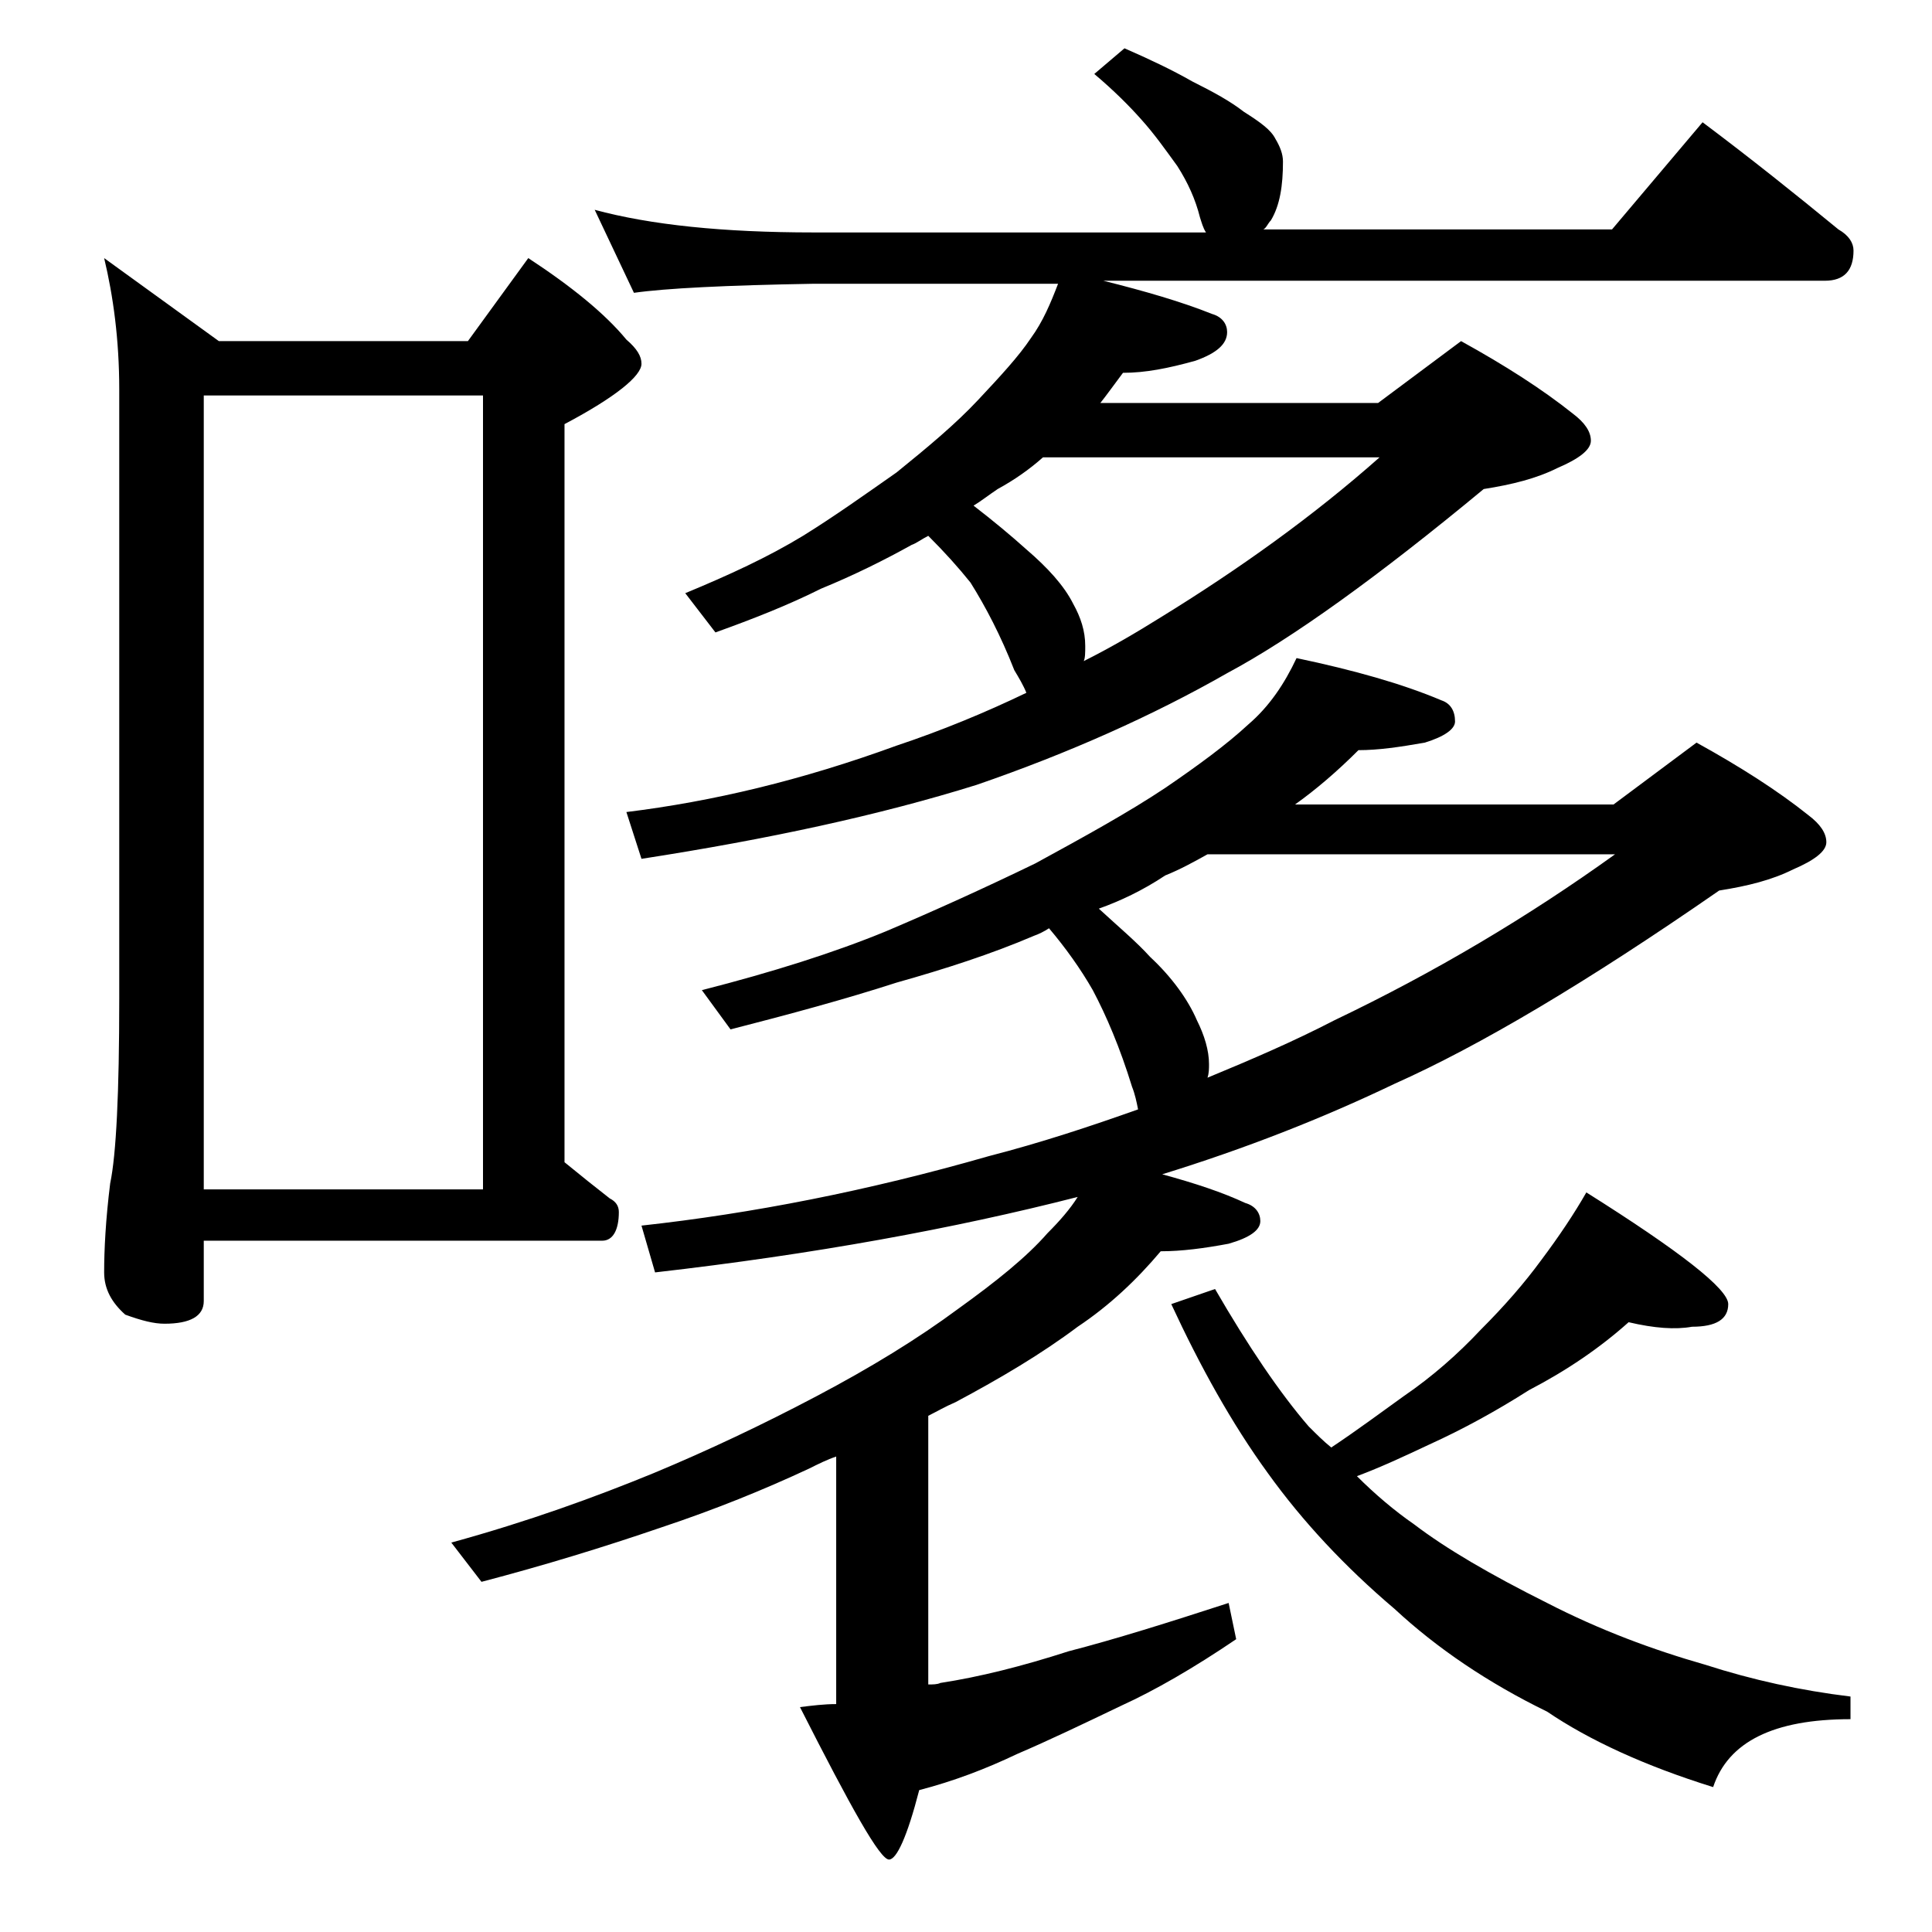
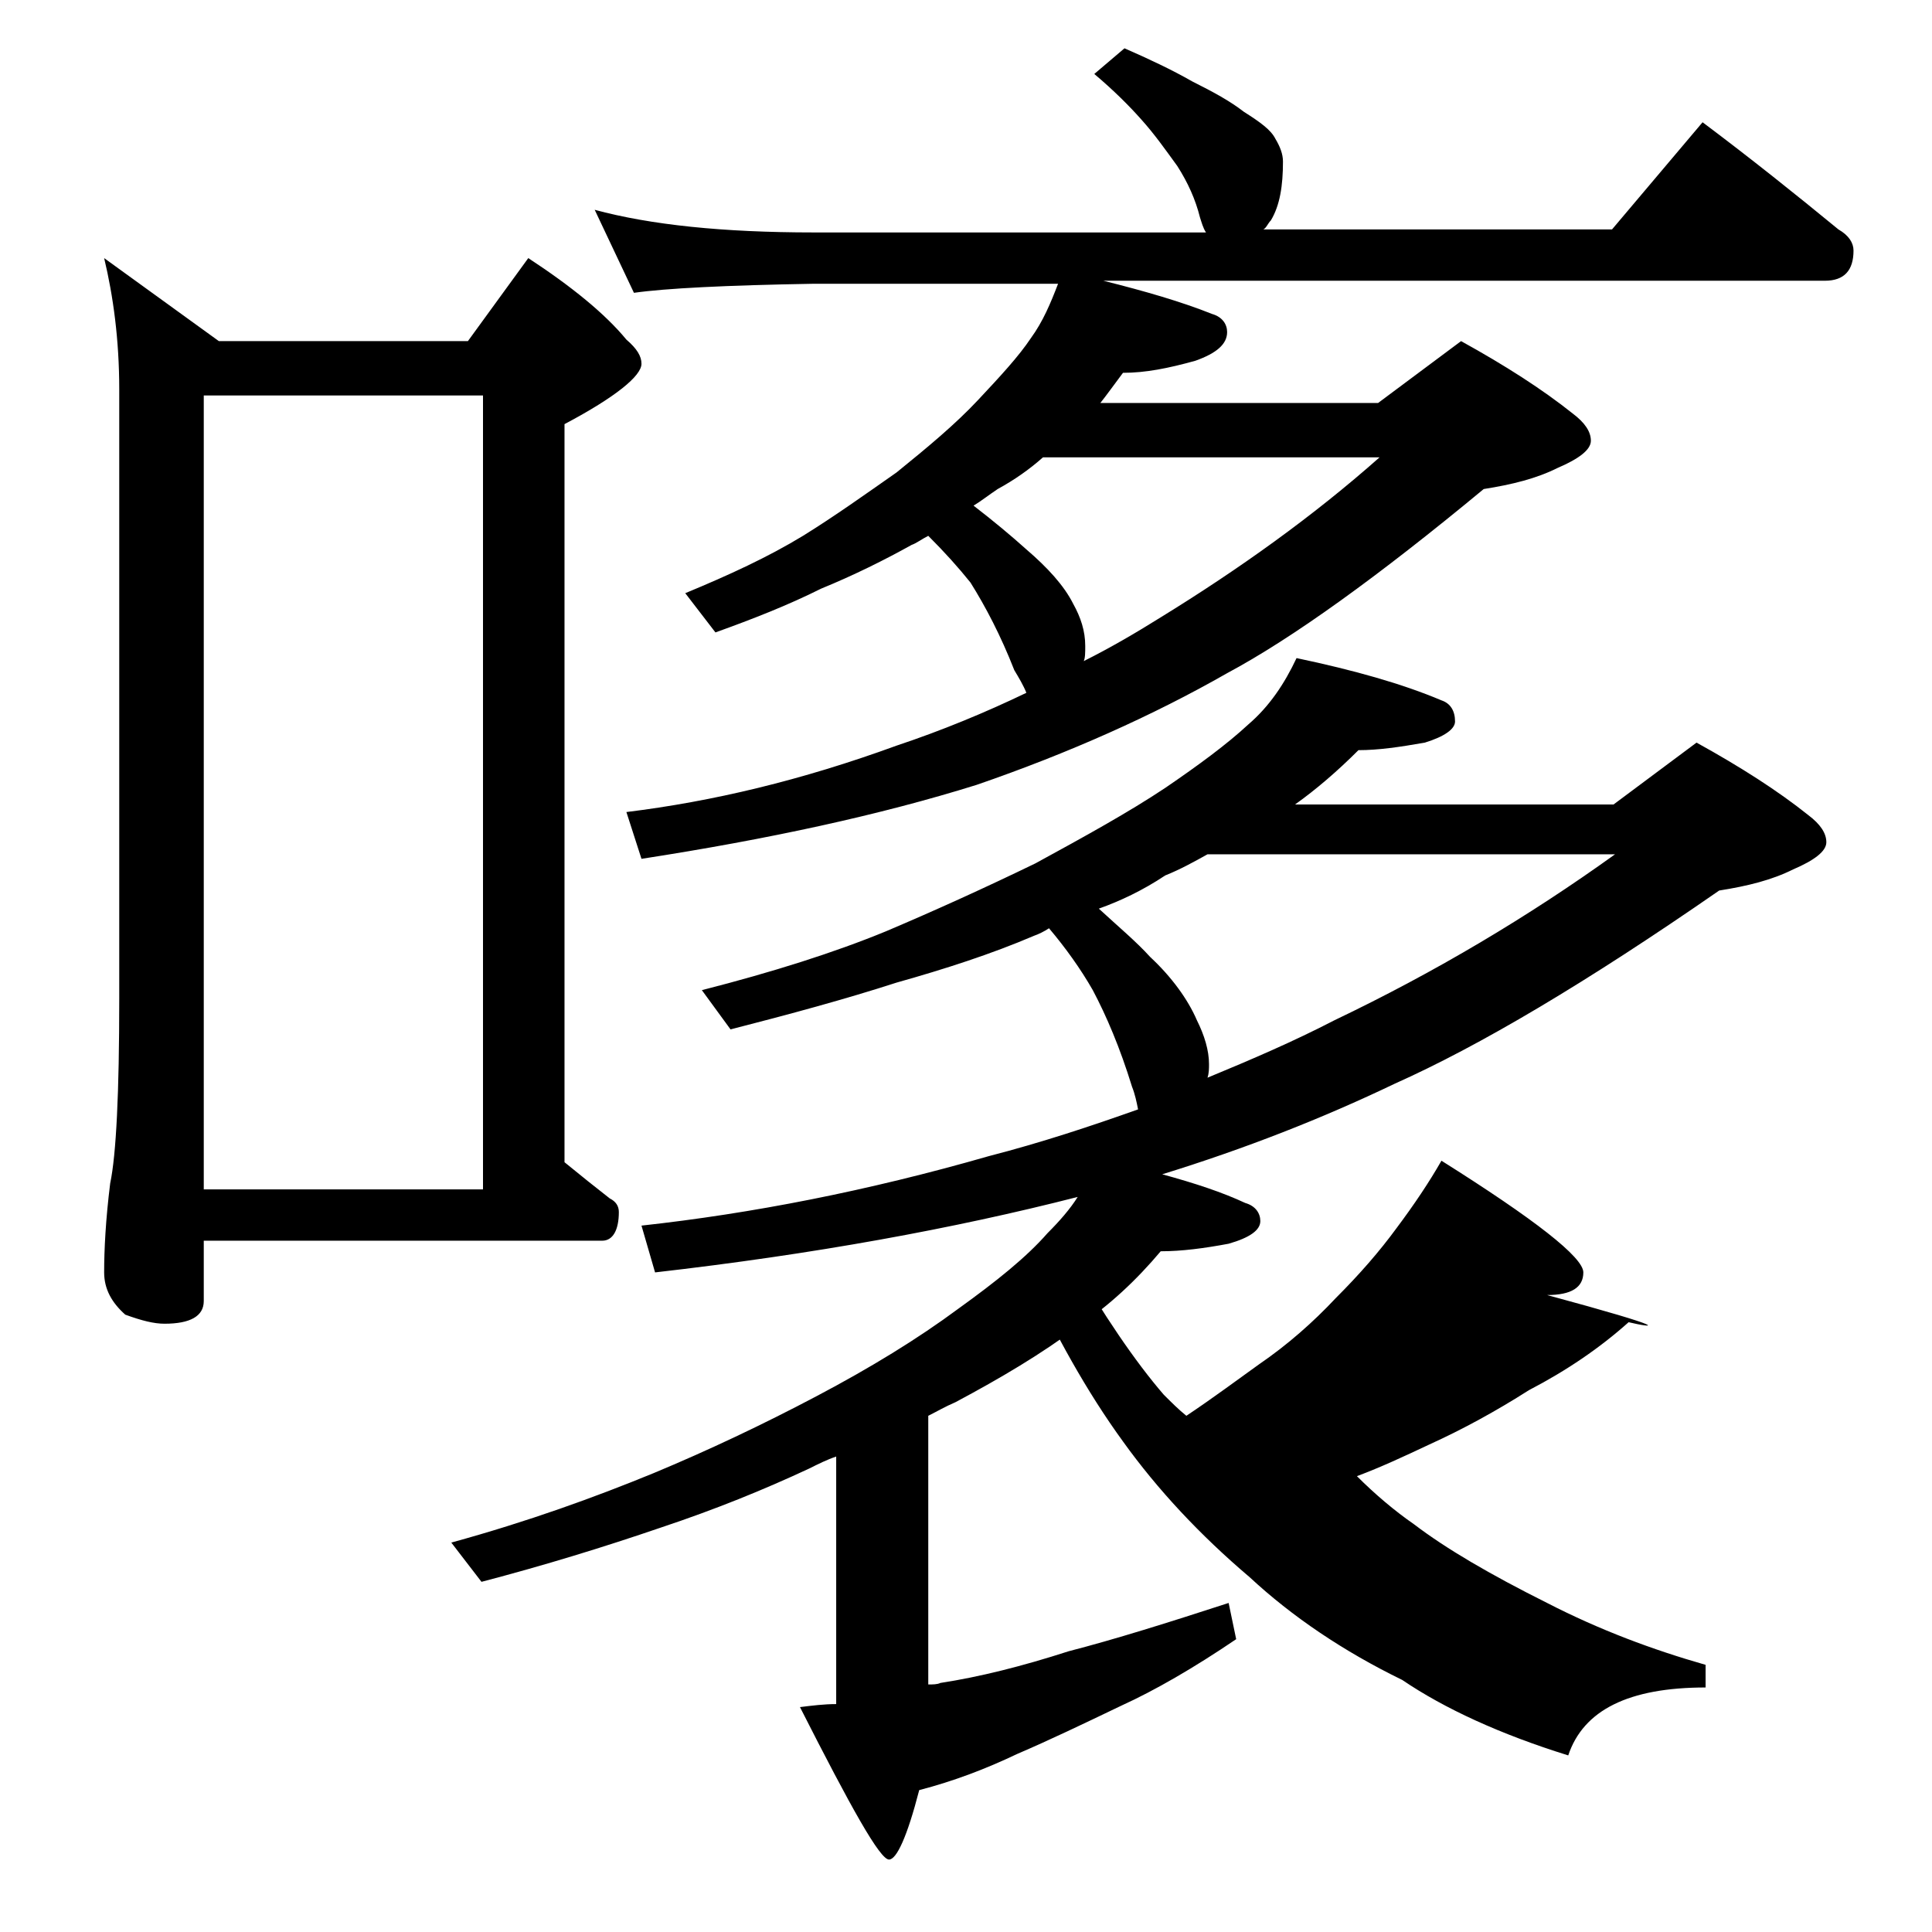
<svg xmlns="http://www.w3.org/2000/svg" version="1.1" id="Layer_1" x="0px" y="0px" viewBox="0 0 128 128" enable-background="new 0 0 128 128" xml:space="preserve">
-   <path d="M6.9,17.1l7.6,5.5H31l4-5.5c2.9,1.9,5.1,3.7,6.5,5.4c0.7,0.6,1,1.1,1,1.6c0,0.8-1.7,2.2-5.1,4V77c1.1,0.9,2.1,1.7,3,2.4  c0.4,0.2,0.6,0.5,0.6,0.9c0,1.2-0.4,1.9-1.1,1.9H13.5v4c0,1-0.9,1.5-2.6,1.5c-0.7,0-1.5-0.2-2.6-0.6c-0.9-0.8-1.4-1.7-1.4-2.8  c0-1.5,0.1-3.5,0.4-5.9c0.4-1.9,0.6-6,0.6-12.2V25.8C7.9,22.5,7.5,19.6,6.9,17.1z M13.5,78.8H32V26.2H13.5V78.8z M85.9,43.6  c3.8,0.8,7,1.7,9.6,2.8c0.6,0.2,0.9,0.7,0.9,1.4c0,0.5-0.7,1-2,1.4c-1.7,0.3-3.1,0.5-4.4,0.5c-1.4,1.4-2.8,2.6-4.2,3.6h21.1l5.5-4.1  c2.9,1.6,5.4,3.2,7.4,4.8c0.8,0.6,1.2,1.2,1.2,1.8c0,0.6-0.8,1.2-2.2,1.8c-1.4,0.7-3,1.1-4.9,1.4c-8.8,6.1-15.9,10.3-21.5,12.8  c-4.8,2.3-9.9,4.3-15.4,6c2.2,0.6,4,1.2,5.5,1.9c0.7,0.2,1,0.7,1,1.2c0,0.6-0.7,1.1-2.1,1.5c-1.6,0.3-3.1,0.5-4.5,0.5  c-1.6,1.9-3.4,3.6-5.5,5c-2.4,1.8-5.1,3.4-8.1,5c-0.7,0.3-1.2,0.6-1.8,0.9v17.8c0.3,0,0.6,0,0.8-0.1c2.6-0.4,5.4-1.1,8.5-2.1  c3.1-0.8,6.6-1.9,10.6-3.2l0.5,2.4c-2.8,1.9-5.4,3.4-7.6,4.4c-2.5,1.2-4.8,2.3-6.9,3.2c-2.1,1-4.2,1.8-6.5,2.4  c-0.8,3.1-1.5,4.6-2,4.6c-0.6,0-2.5-3.4-5.9-10.1c0.8-0.1,1.6-0.2,2.4-0.2V96.5c-0.6,0.2-1.2,0.5-1.8,0.8c-3,1.4-6.2,2.7-9.8,3.9  c-3.8,1.3-7.7,2.5-11.9,3.6l-2-2.6c5.1-1.4,9.5-3,13.4-4.6c3.6-1.5,7.2-3.2,10.8-5.1c3.6-1.9,6.7-3.8,9.4-5.8c2.5-1.8,4.5-3.4,5.9-5  c0.8-0.8,1.5-1.6,2-2.4c-8.2,2.1-17.5,3.8-28,5l-0.9-3.1c7.3-0.8,15-2.3,23-4.6c3.5-0.9,6.8-2,9.9-3.1C75.3,73,75.2,72.5,75,72  c-0.8-2.6-1.7-4.7-2.6-6.4c-0.8-1.4-1.8-2.8-2.9-4.1c-0.3,0.2-0.7,0.4-1,0.5c-2.8,1.2-5.9,2.2-9.1,3.1c-3.4,1.1-7.1,2.1-11,3.1  l-1.9-2.6c4.7-1.2,8.8-2.5,12.2-3.9c3.3-1.4,6.6-2.9,9.9-4.5c3.3-1.8,6.2-3.4,8.6-5c2.2-1.5,4.1-2.9,5.5-4.2  C84.1,46.8,85.1,45.3,85.9,43.6z M74.5,3.2c1.6,0.7,3.1,1.4,4.5,2.2c1.4,0.7,2.5,1.3,3.4,2c1.1,0.7,1.8,1.2,2.1,1.8  c0.3,0.5,0.5,1,0.5,1.5c0,1.6-0.2,2.9-0.8,3.9c-0.2,0.2-0.3,0.5-0.5,0.6h23.1l6-7.1c3.2,2.4,6.2,4.8,9,7.1c0.7,0.4,1,0.9,1,1.4  c0,1.3-0.6,2-1.9,2H73.1c2.8,0.7,5.2,1.4,7.2,2.2c0.7,0.2,1,0.7,1,1.2c0,0.8-0.7,1.4-2.1,1.9c-1.8,0.5-3.3,0.8-4.8,0.8  c-0.6,0.8-1.1,1.5-1.5,2h18.4l5.5-4.1c2.9,1.6,5.4,3.2,7.4,4.8c0.8,0.6,1.2,1.2,1.2,1.8c0,0.6-0.8,1.2-2.2,1.8  c-1.4,0.7-3,1.1-4.9,1.4c-7,5.8-12.7,9.9-17,12.2c-4.9,2.8-10.5,5.3-16.6,7.4c-6.4,2-13.8,3.6-22.2,4.9l-1-3.1  c5.7-0.7,11.6-2.1,17.9-4.4c3-1,5.9-2.2,8.6-3.5c-0.2-0.5-0.5-1-0.8-1.5c-0.9-2.3-1.9-4.2-2.9-5.8c-0.8-1-1.7-2-2.8-3.1  c-0.4,0.2-0.8,0.5-1.1,0.6c-1.8,1-3.8,2-6,2.9c-2.2,1.1-4.5,2-7,2.9l-2-2.6c2.9-1.2,5.5-2.4,7.8-3.8c2.1-1.3,4.2-2.8,6.2-4.2  c2.1-1.7,3.9-3.2,5.4-4.8s2.7-2.9,3.5-4.1c0.8-1.1,1.3-2.3,1.8-3.6H53.9c-5.8,0.1-9.8,0.3-11.9,0.6l-2.6-5.5c3.7,1,8.5,1.5,14.5,1.5  h26c-0.2-0.3-0.3-0.7-0.4-1c-0.3-1.2-0.8-2.3-1.5-3.4c-0.8-1.1-1.5-2.1-2.4-3.1c-0.8-0.9-1.8-1.9-3.1-3L74.5,3.2z M64.5,33.5  c1.3,1,2.5,2,3.5,2.9c1.4,1.2,2.5,2.4,3.1,3.6c0.5,0.9,0.8,1.8,0.8,2.8c0,0.4,0,0.8-0.1,1c1.8-0.9,3.5-1.9,5.1-2.9  c5.2-3.2,10.1-6.7,14.5-10.6H69.1c-0.9,0.8-1.9,1.5-3,2.1C65.5,32.8,65,33.2,64.5,33.5z M72.8,60.2c1.3,1.2,2.5,2.2,3.4,3.2  c1.4,1.3,2.5,2.8,3.1,4.2c0.5,1,0.8,2,0.8,2.9c0,0.3,0,0.6-0.1,0.9c2.9-1.2,5.7-2.4,8.4-3.8c6.7-3.2,12.9-6.9,18.6-11H80  c-0.9,0.5-1.8,1-2.8,1.4C75.7,59,74.2,59.7,72.8,60.2z M107.9,87.6c-1.9,1.7-4.1,3.2-6.6,4.5c-2.2,1.4-4.4,2.6-6.6,3.6  c-1.7,0.8-3.2,1.5-4.8,2.1c1.2,1.2,2.5,2.3,3.8,3.2c2.1,1.6,5,3.3,8.8,5.2c3.5,1.8,7,3.1,10.5,4.1c3.1,1,6.3,1.7,9.6,2.1v1.5  c-5.1,0-8.1,1.5-9.1,4.5c-4.5-1.4-8.2-3.1-11-5c-3.9-1.9-7.3-4.2-10.1-6.8c-3.3-2.8-6.1-5.8-8.4-9c-2.4-3.3-4.5-7.1-6.4-11.2l2.9-1  c2.2,3.8,4.3,6.9,6.2,9.1c0.5,0.5,1,1,1.5,1.4c1.8-1.2,3.4-2.4,4.8-3.4c1.9-1.3,3.6-2.8,5.1-4.4c1.6-1.6,2.9-3.1,4-4.6  c1.2-1.6,2.2-3.1,3-4.5c6.2,3.9,9.4,6.4,9.4,7.4s-0.8,1.5-2.4,1.5C111,88.1,109.6,88,107.9,87.6z" />
+   <path d="M6.9,17.1l7.6,5.5H31l4-5.5c2.9,1.9,5.1,3.7,6.5,5.4c0.7,0.6,1,1.1,1,1.6c0,0.8-1.7,2.2-5.1,4V77c1.1,0.9,2.1,1.7,3,2.4  c0.4,0.2,0.6,0.5,0.6,0.9c0,1.2-0.4,1.9-1.1,1.9H13.5v4c0,1-0.9,1.5-2.6,1.5c-0.7,0-1.5-0.2-2.6-0.6c-0.9-0.8-1.4-1.7-1.4-2.8  c0-1.5,0.1-3.5,0.4-5.9c0.4-1.9,0.6-6,0.6-12.2V25.8C7.9,22.5,7.5,19.6,6.9,17.1z M13.5,78.8H32V26.2H13.5V78.8z M85.9,43.6  c3.8,0.8,7,1.7,9.6,2.8c0.6,0.2,0.9,0.7,0.9,1.4c0,0.5-0.7,1-2,1.4c-1.7,0.3-3.1,0.5-4.4,0.5c-1.4,1.4-2.8,2.6-4.2,3.6h21.1l5.5-4.1  c2.9,1.6,5.4,3.2,7.4,4.8c0.8,0.6,1.2,1.2,1.2,1.8c0,0.6-0.8,1.2-2.2,1.8c-1.4,0.7-3,1.1-4.9,1.4c-8.8,6.1-15.9,10.3-21.5,12.8  c-4.8,2.3-9.9,4.3-15.4,6c2.2,0.6,4,1.2,5.5,1.9c0.7,0.2,1,0.7,1,1.2c0,0.6-0.7,1.1-2.1,1.5c-1.6,0.3-3.1,0.5-4.5,0.5  c-1.6,1.9-3.4,3.6-5.5,5c-2.4,1.8-5.1,3.4-8.1,5c-0.7,0.3-1.2,0.6-1.8,0.9v17.8c0.3,0,0.6,0,0.8-0.1c2.6-0.4,5.4-1.1,8.5-2.1  c3.1-0.8,6.6-1.9,10.6-3.2l0.5,2.4c-2.8,1.9-5.4,3.4-7.6,4.4c-2.5,1.2-4.8,2.3-6.9,3.2c-2.1,1-4.2,1.8-6.5,2.4  c-0.8,3.1-1.5,4.6-2,4.6c-0.6,0-2.5-3.4-5.9-10.1c0.8-0.1,1.6-0.2,2.4-0.2V96.5c-0.6,0.2-1.2,0.5-1.8,0.8c-3,1.4-6.2,2.7-9.8,3.9  c-3.8,1.3-7.7,2.5-11.9,3.6l-2-2.6c5.1-1.4,9.5-3,13.4-4.6c3.6-1.5,7.2-3.2,10.8-5.1c3.6-1.9,6.7-3.8,9.4-5.8c2.5-1.8,4.5-3.4,5.9-5  c0.8-0.8,1.5-1.6,2-2.4c-8.2,2.1-17.5,3.8-28,5l-0.9-3.1c7.3-0.8,15-2.3,23-4.6c3.5-0.9,6.8-2,9.9-3.1C75.3,73,75.2,72.5,75,72  c-0.8-2.6-1.7-4.7-2.6-6.4c-0.8-1.4-1.8-2.8-2.9-4.1c-0.3,0.2-0.7,0.4-1,0.5c-2.8,1.2-5.9,2.2-9.1,3.1c-3.4,1.1-7.1,2.1-11,3.1  l-1.9-2.6c4.7-1.2,8.8-2.5,12.2-3.9c3.3-1.4,6.6-2.9,9.9-4.5c3.3-1.8,6.2-3.4,8.6-5c2.2-1.5,4.1-2.9,5.5-4.2  C84.1,46.8,85.1,45.3,85.9,43.6z M74.5,3.2c1.6,0.7,3.1,1.4,4.5,2.2c1.4,0.7,2.5,1.3,3.4,2c1.1,0.7,1.8,1.2,2.1,1.8  c0.3,0.5,0.5,1,0.5,1.5c0,1.6-0.2,2.9-0.8,3.9c-0.2,0.2-0.3,0.5-0.5,0.6h23.1l6-7.1c3.2,2.4,6.2,4.8,9,7.1c0.7,0.4,1,0.9,1,1.4  c0,1.3-0.6,2-1.9,2H73.1c2.8,0.7,5.2,1.4,7.2,2.2c0.7,0.2,1,0.7,1,1.2c0,0.8-0.7,1.4-2.1,1.9c-1.8,0.5-3.3,0.8-4.8,0.8  c-0.6,0.8-1.1,1.5-1.5,2h18.4l5.5-4.1c2.9,1.6,5.4,3.2,7.4,4.8c0.8,0.6,1.2,1.2,1.2,1.8c0,0.6-0.8,1.2-2.2,1.8  c-1.4,0.7-3,1.1-4.9,1.4c-7,5.8-12.7,9.9-17,12.2c-4.9,2.8-10.5,5.3-16.6,7.4c-6.4,2-13.8,3.6-22.2,4.9l-1-3.1  c5.7-0.7,11.6-2.1,17.9-4.4c3-1,5.9-2.2,8.6-3.5c-0.2-0.5-0.5-1-0.8-1.5c-0.9-2.3-1.9-4.2-2.9-5.8c-0.8-1-1.7-2-2.8-3.1  c-0.4,0.2-0.8,0.5-1.1,0.6c-1.8,1-3.8,2-6,2.9c-2.2,1.1-4.5,2-7,2.9l-2-2.6c2.9-1.2,5.5-2.4,7.8-3.8c2.1-1.3,4.2-2.8,6.2-4.2  c2.1-1.7,3.9-3.2,5.4-4.8s2.7-2.9,3.5-4.1c0.8-1.1,1.3-2.3,1.8-3.6H53.9c-5.8,0.1-9.8,0.3-11.9,0.6l-2.6-5.5c3.7,1,8.5,1.5,14.5,1.5  h26c-0.2-0.3-0.3-0.7-0.4-1c-0.3-1.2-0.8-2.3-1.5-3.4c-0.8-1.1-1.5-2.1-2.4-3.1c-0.8-0.9-1.8-1.9-3.1-3L74.5,3.2z M64.5,33.5  c1.3,1,2.5,2,3.5,2.9c1.4,1.2,2.5,2.4,3.1,3.6c0.5,0.9,0.8,1.8,0.8,2.8c0,0.4,0,0.8-0.1,1c1.8-0.9,3.5-1.9,5.1-2.9  c5.2-3.2,10.1-6.7,14.5-10.6H69.1c-0.9,0.8-1.9,1.5-3,2.1C65.5,32.8,65,33.2,64.5,33.5z M72.8,60.2c1.3,1.2,2.5,2.2,3.4,3.2  c1.4,1.3,2.5,2.8,3.1,4.2c0.5,1,0.8,2,0.8,2.9c0,0.3,0,0.6-0.1,0.9c2.9-1.2,5.7-2.4,8.4-3.8c6.7-3.2,12.9-6.9,18.6-11H80  c-0.9,0.5-1.8,1-2.8,1.4C75.7,59,74.2,59.7,72.8,60.2z M107.9,87.6c-1.9,1.7-4.1,3.2-6.6,4.5c-2.2,1.4-4.4,2.6-6.6,3.6  c-1.7,0.8-3.2,1.5-4.8,2.1c1.2,1.2,2.5,2.3,3.8,3.2c2.1,1.6,5,3.3,8.8,5.2c3.5,1.8,7,3.1,10.5,4.1v1.5  c-5.1,0-8.1,1.5-9.1,4.5c-4.5-1.4-8.2-3.1-11-5c-3.9-1.9-7.3-4.2-10.1-6.8c-3.3-2.8-6.1-5.8-8.4-9c-2.4-3.3-4.5-7.1-6.4-11.2l2.9-1  c2.2,3.8,4.3,6.9,6.2,9.1c0.5,0.5,1,1,1.5,1.4c1.8-1.2,3.4-2.4,4.8-3.4c1.9-1.3,3.6-2.8,5.1-4.4c1.6-1.6,2.9-3.1,4-4.6  c1.2-1.6,2.2-3.1,3-4.5c6.2,3.9,9.4,6.4,9.4,7.4s-0.8,1.5-2.4,1.5C111,88.1,109.6,88,107.9,87.6z" />
</svg>